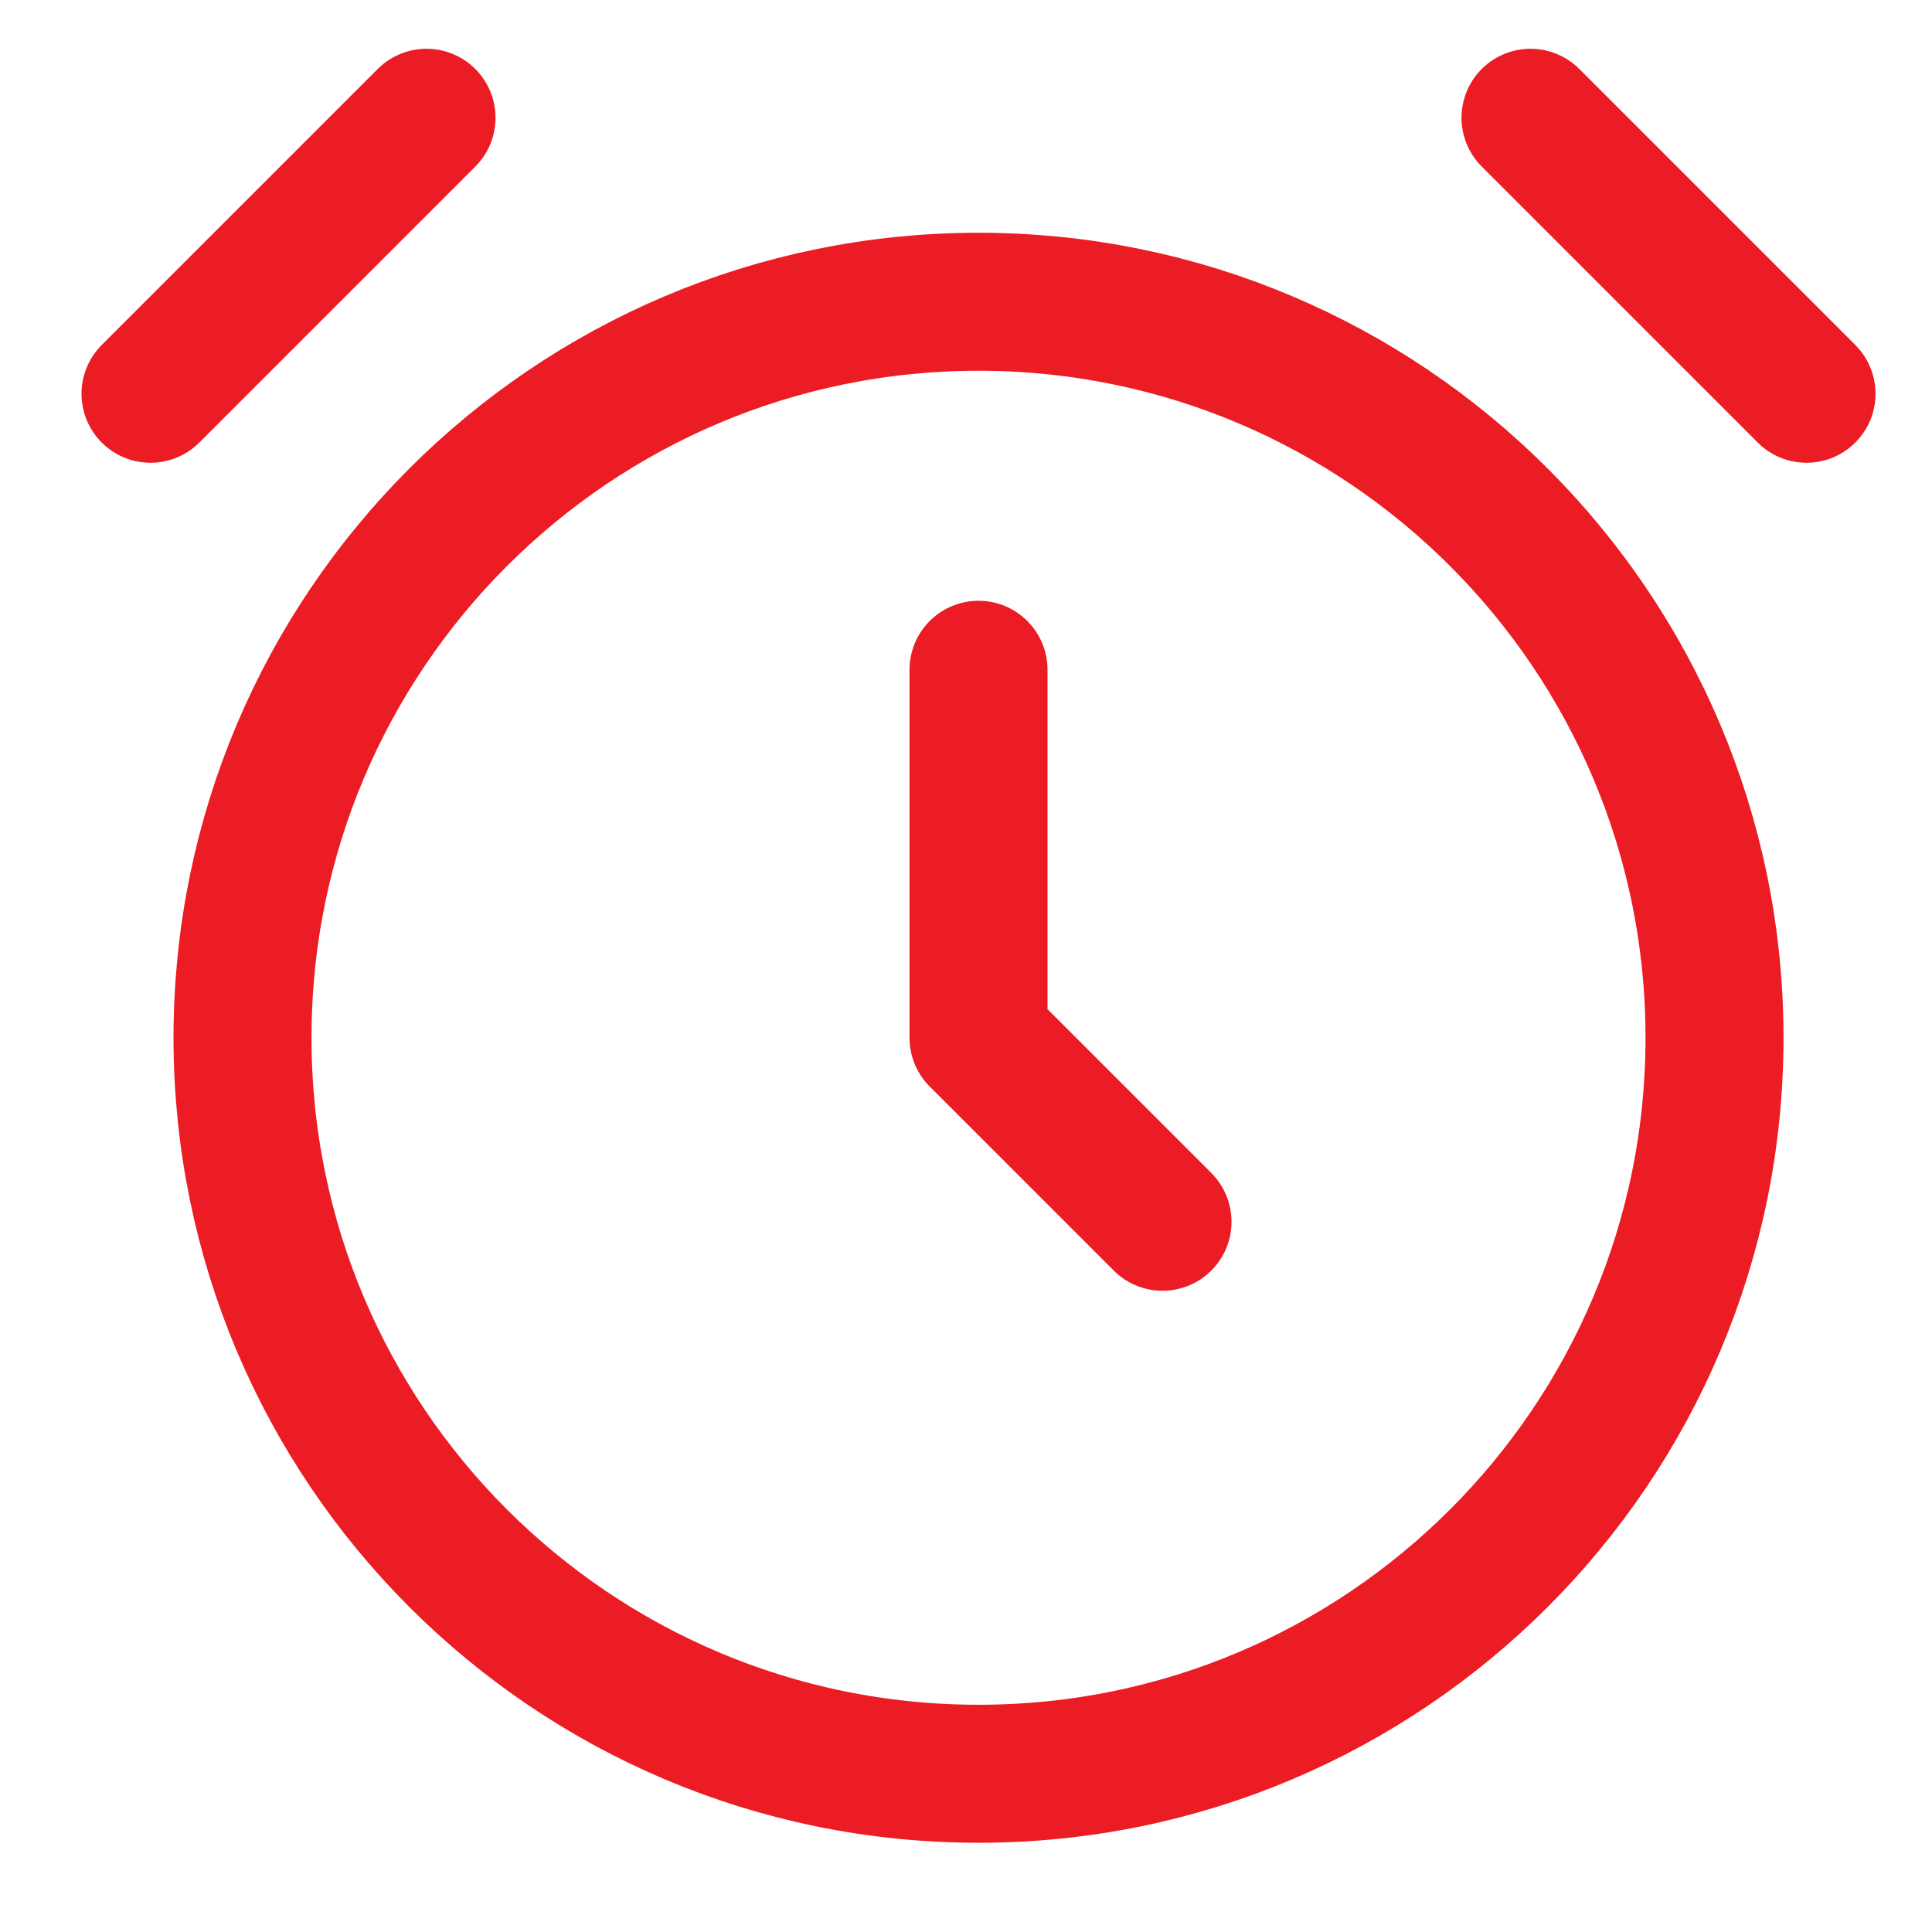
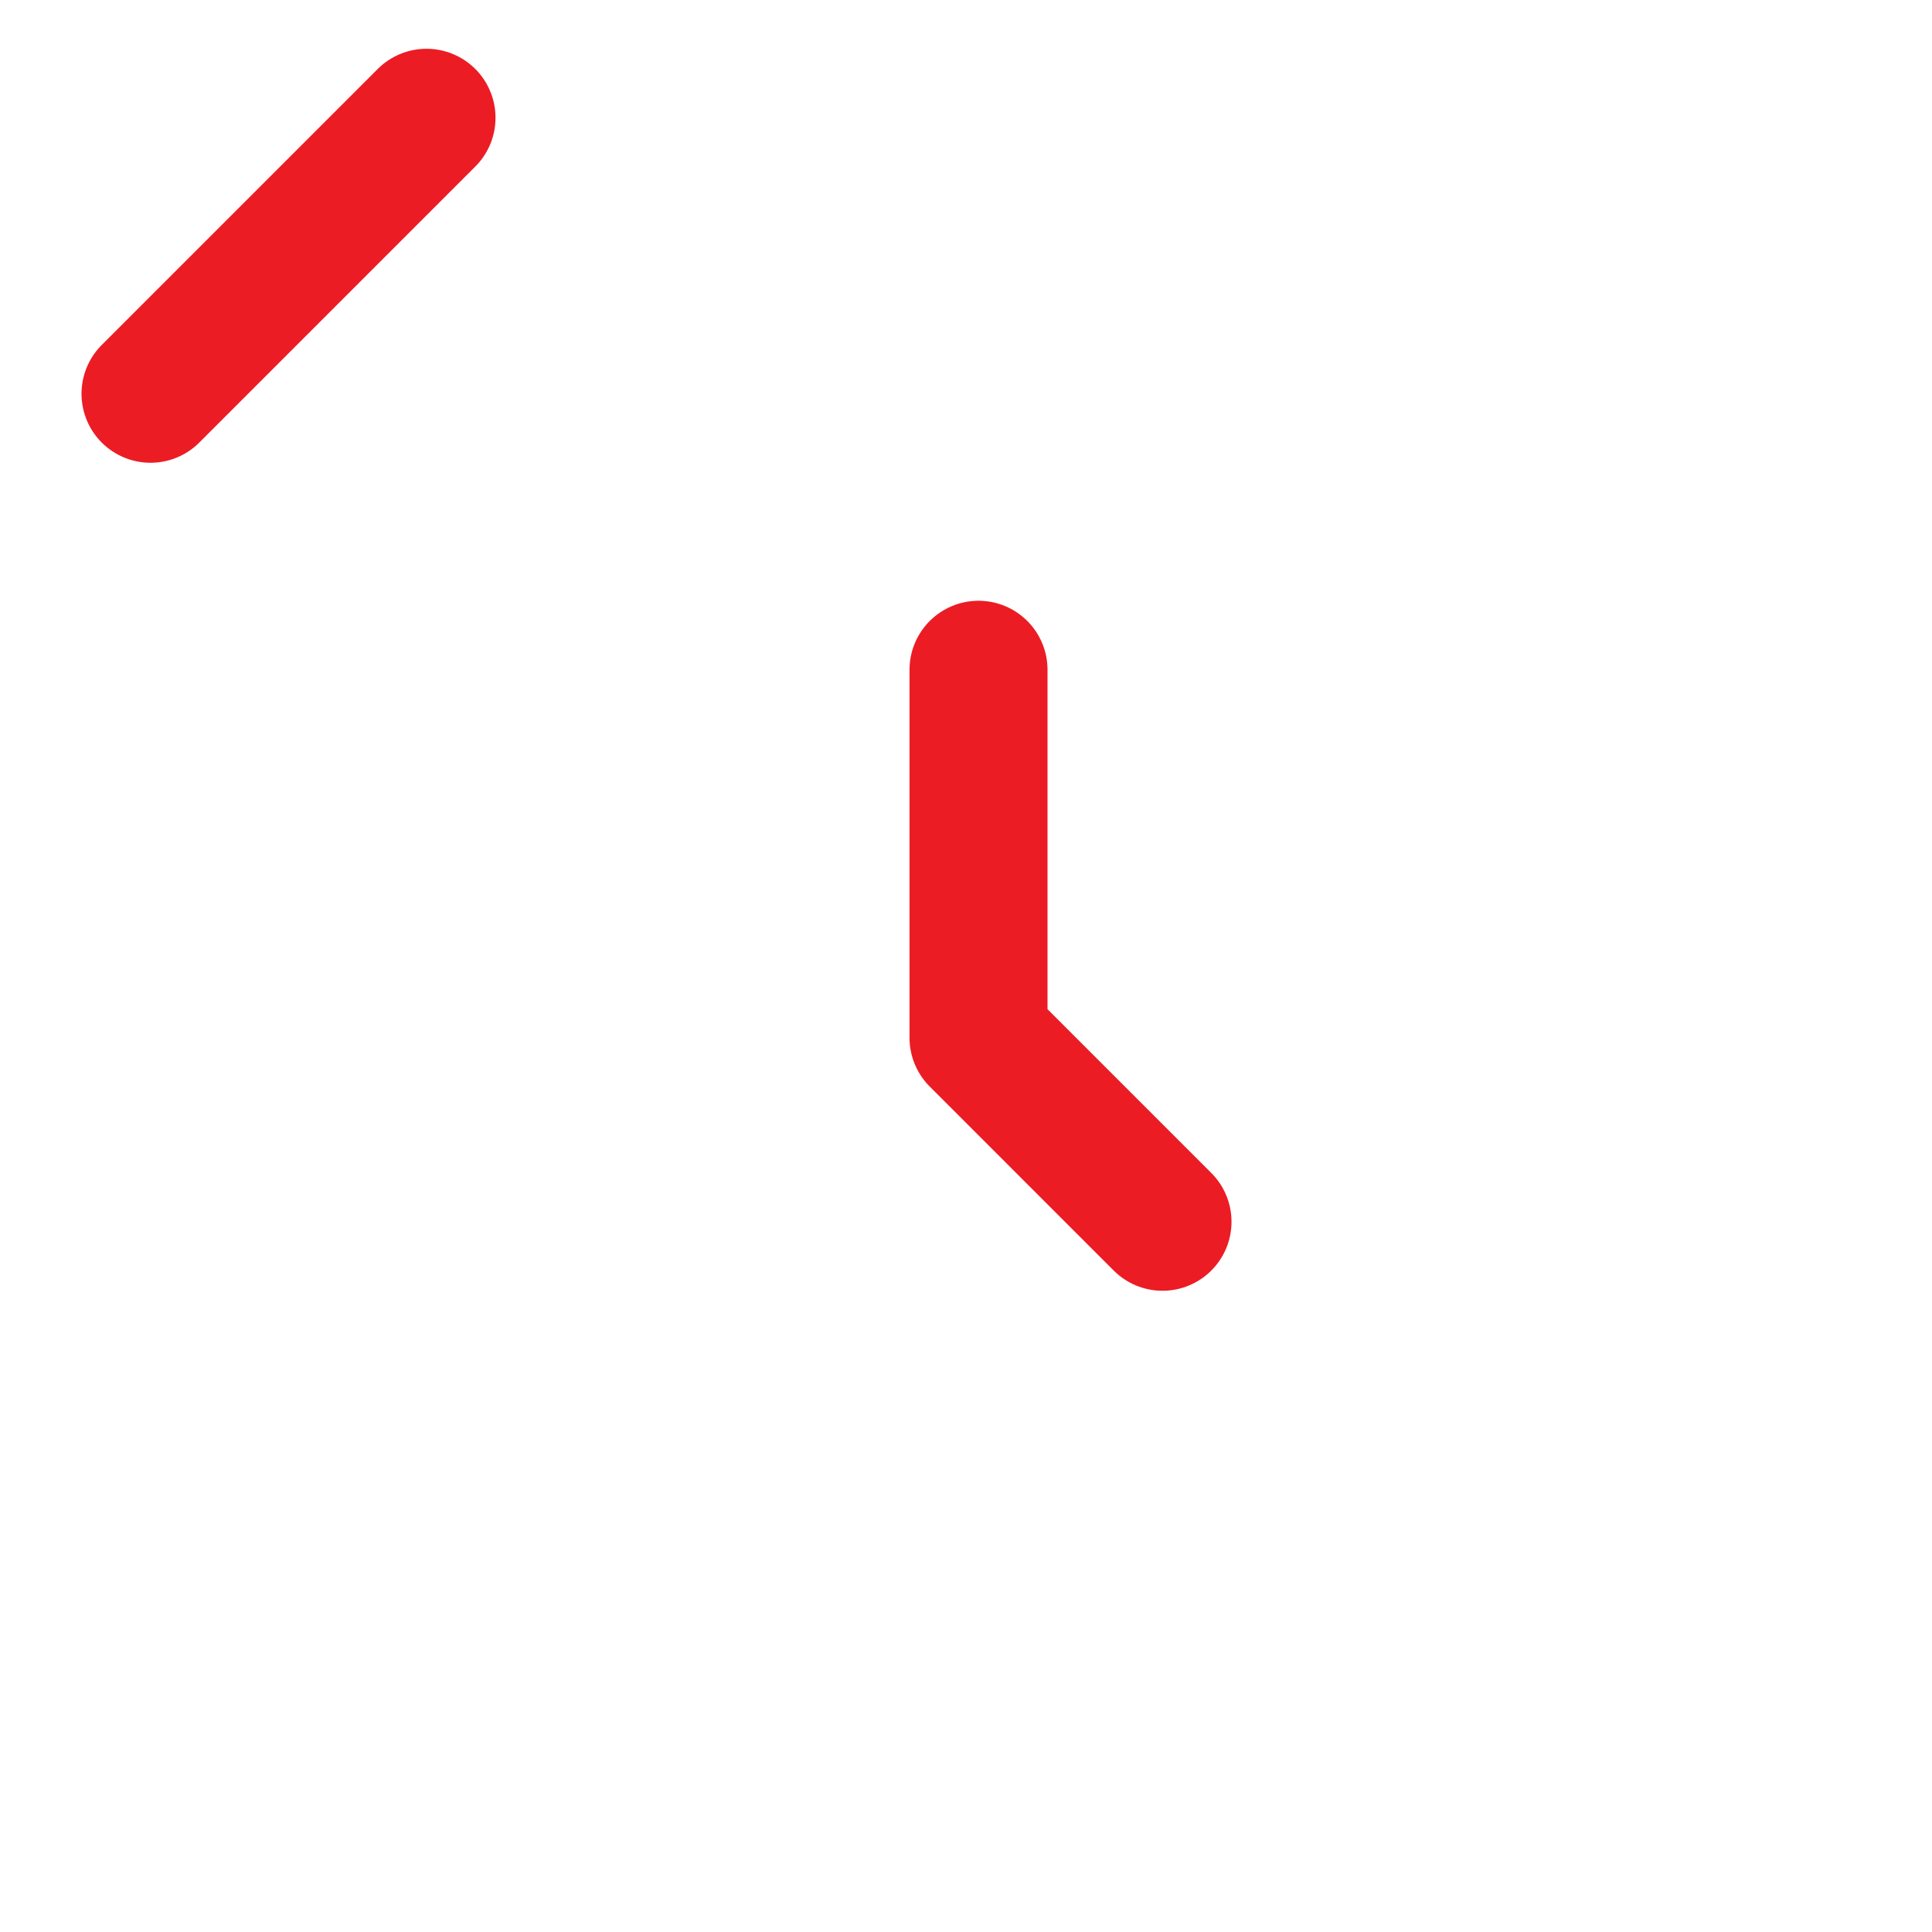
<svg xmlns="http://www.w3.org/2000/svg" width="21" height="21" viewBox="0 0 21 21" fill="none">
  <path d="M10.636 7.28V11.28L12.636 13.28" stroke="#EC1C24" stroke-width="1.5" stroke-linecap="round" stroke-linejoin="round" />
-   <path d="M10.636 19.28C15.054 19.28 18.636 15.698 18.636 11.28C18.636 6.862 15.054 3.28 10.636 3.28C6.218 3.28 2.636 6.862 2.636 11.28C2.636 15.698 6.218 19.28 10.636 19.28Z" stroke="#EC1C24" stroke-width="1.5" stroke-linecap="round" stroke-linejoin="round" />
-   <path d="M16.636 1.28L19.636 4.28" stroke="#EC1C24" stroke-width="1.5" stroke-linecap="round" stroke-linejoin="round" />
  <path d="M1.636 4.28L4.636 1.28" stroke="#EC1C24" stroke-width="1.5" stroke-linecap="round" stroke-linejoin="round" />
</svg>